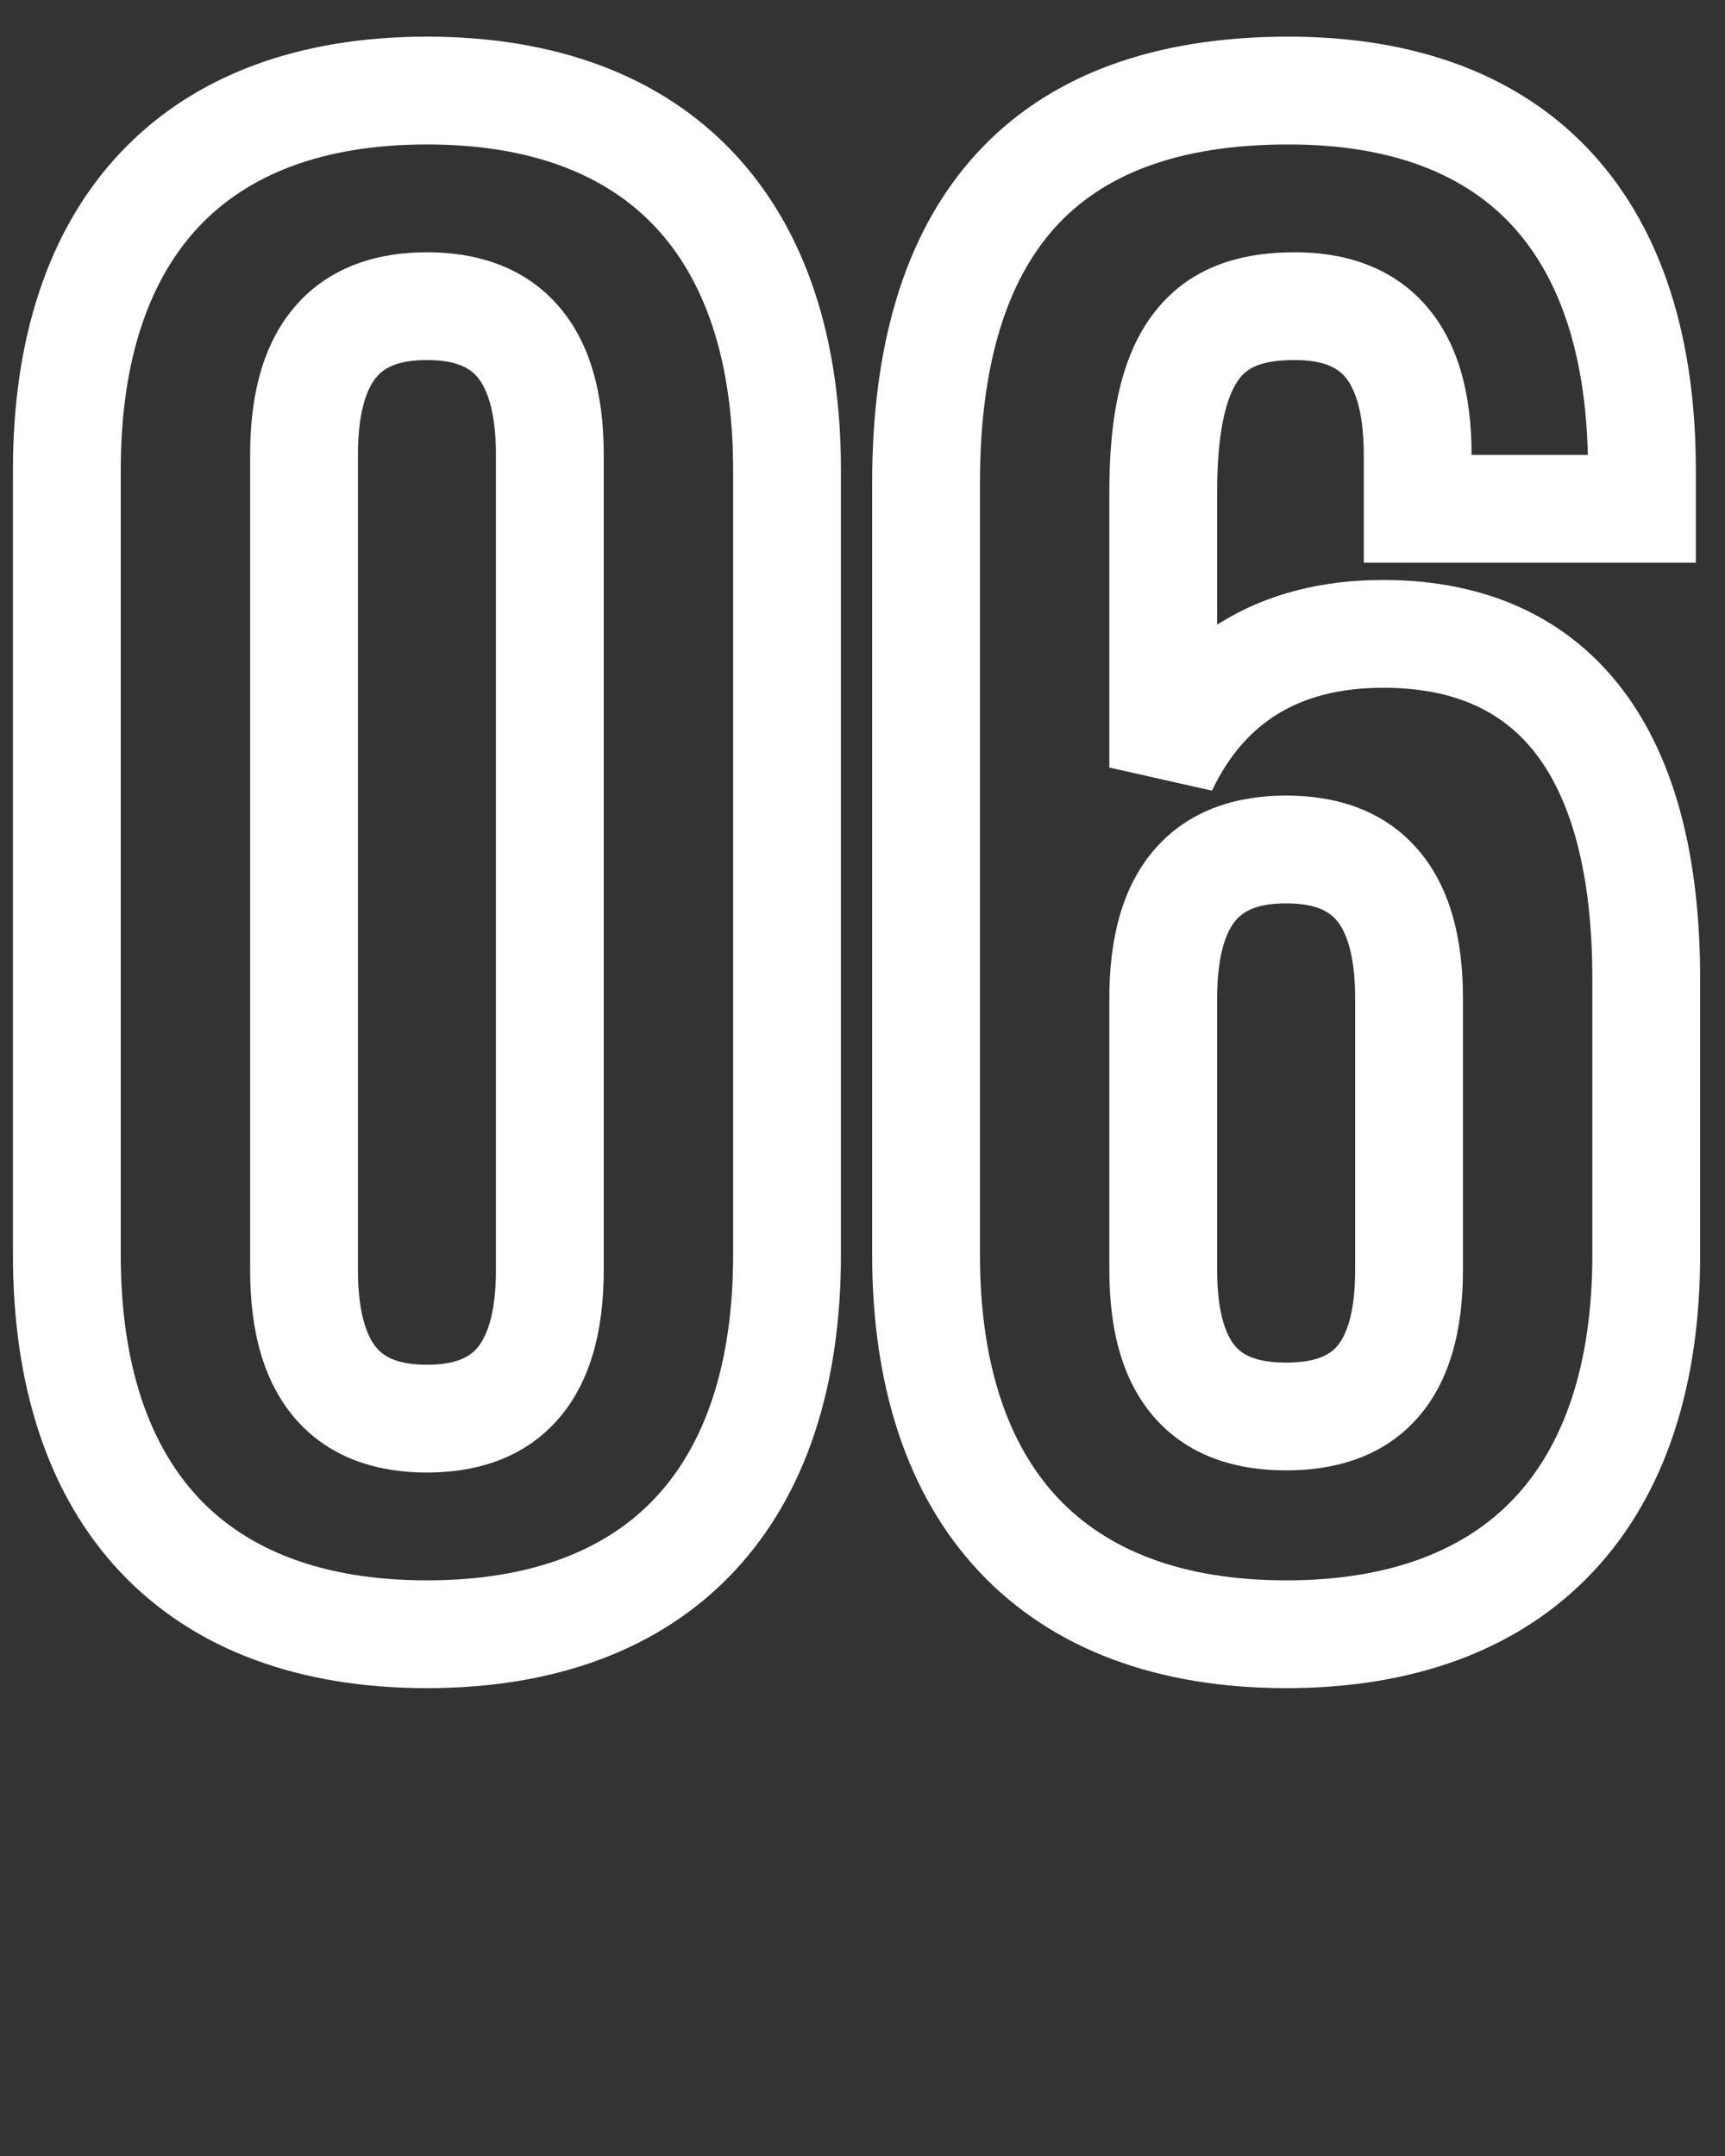
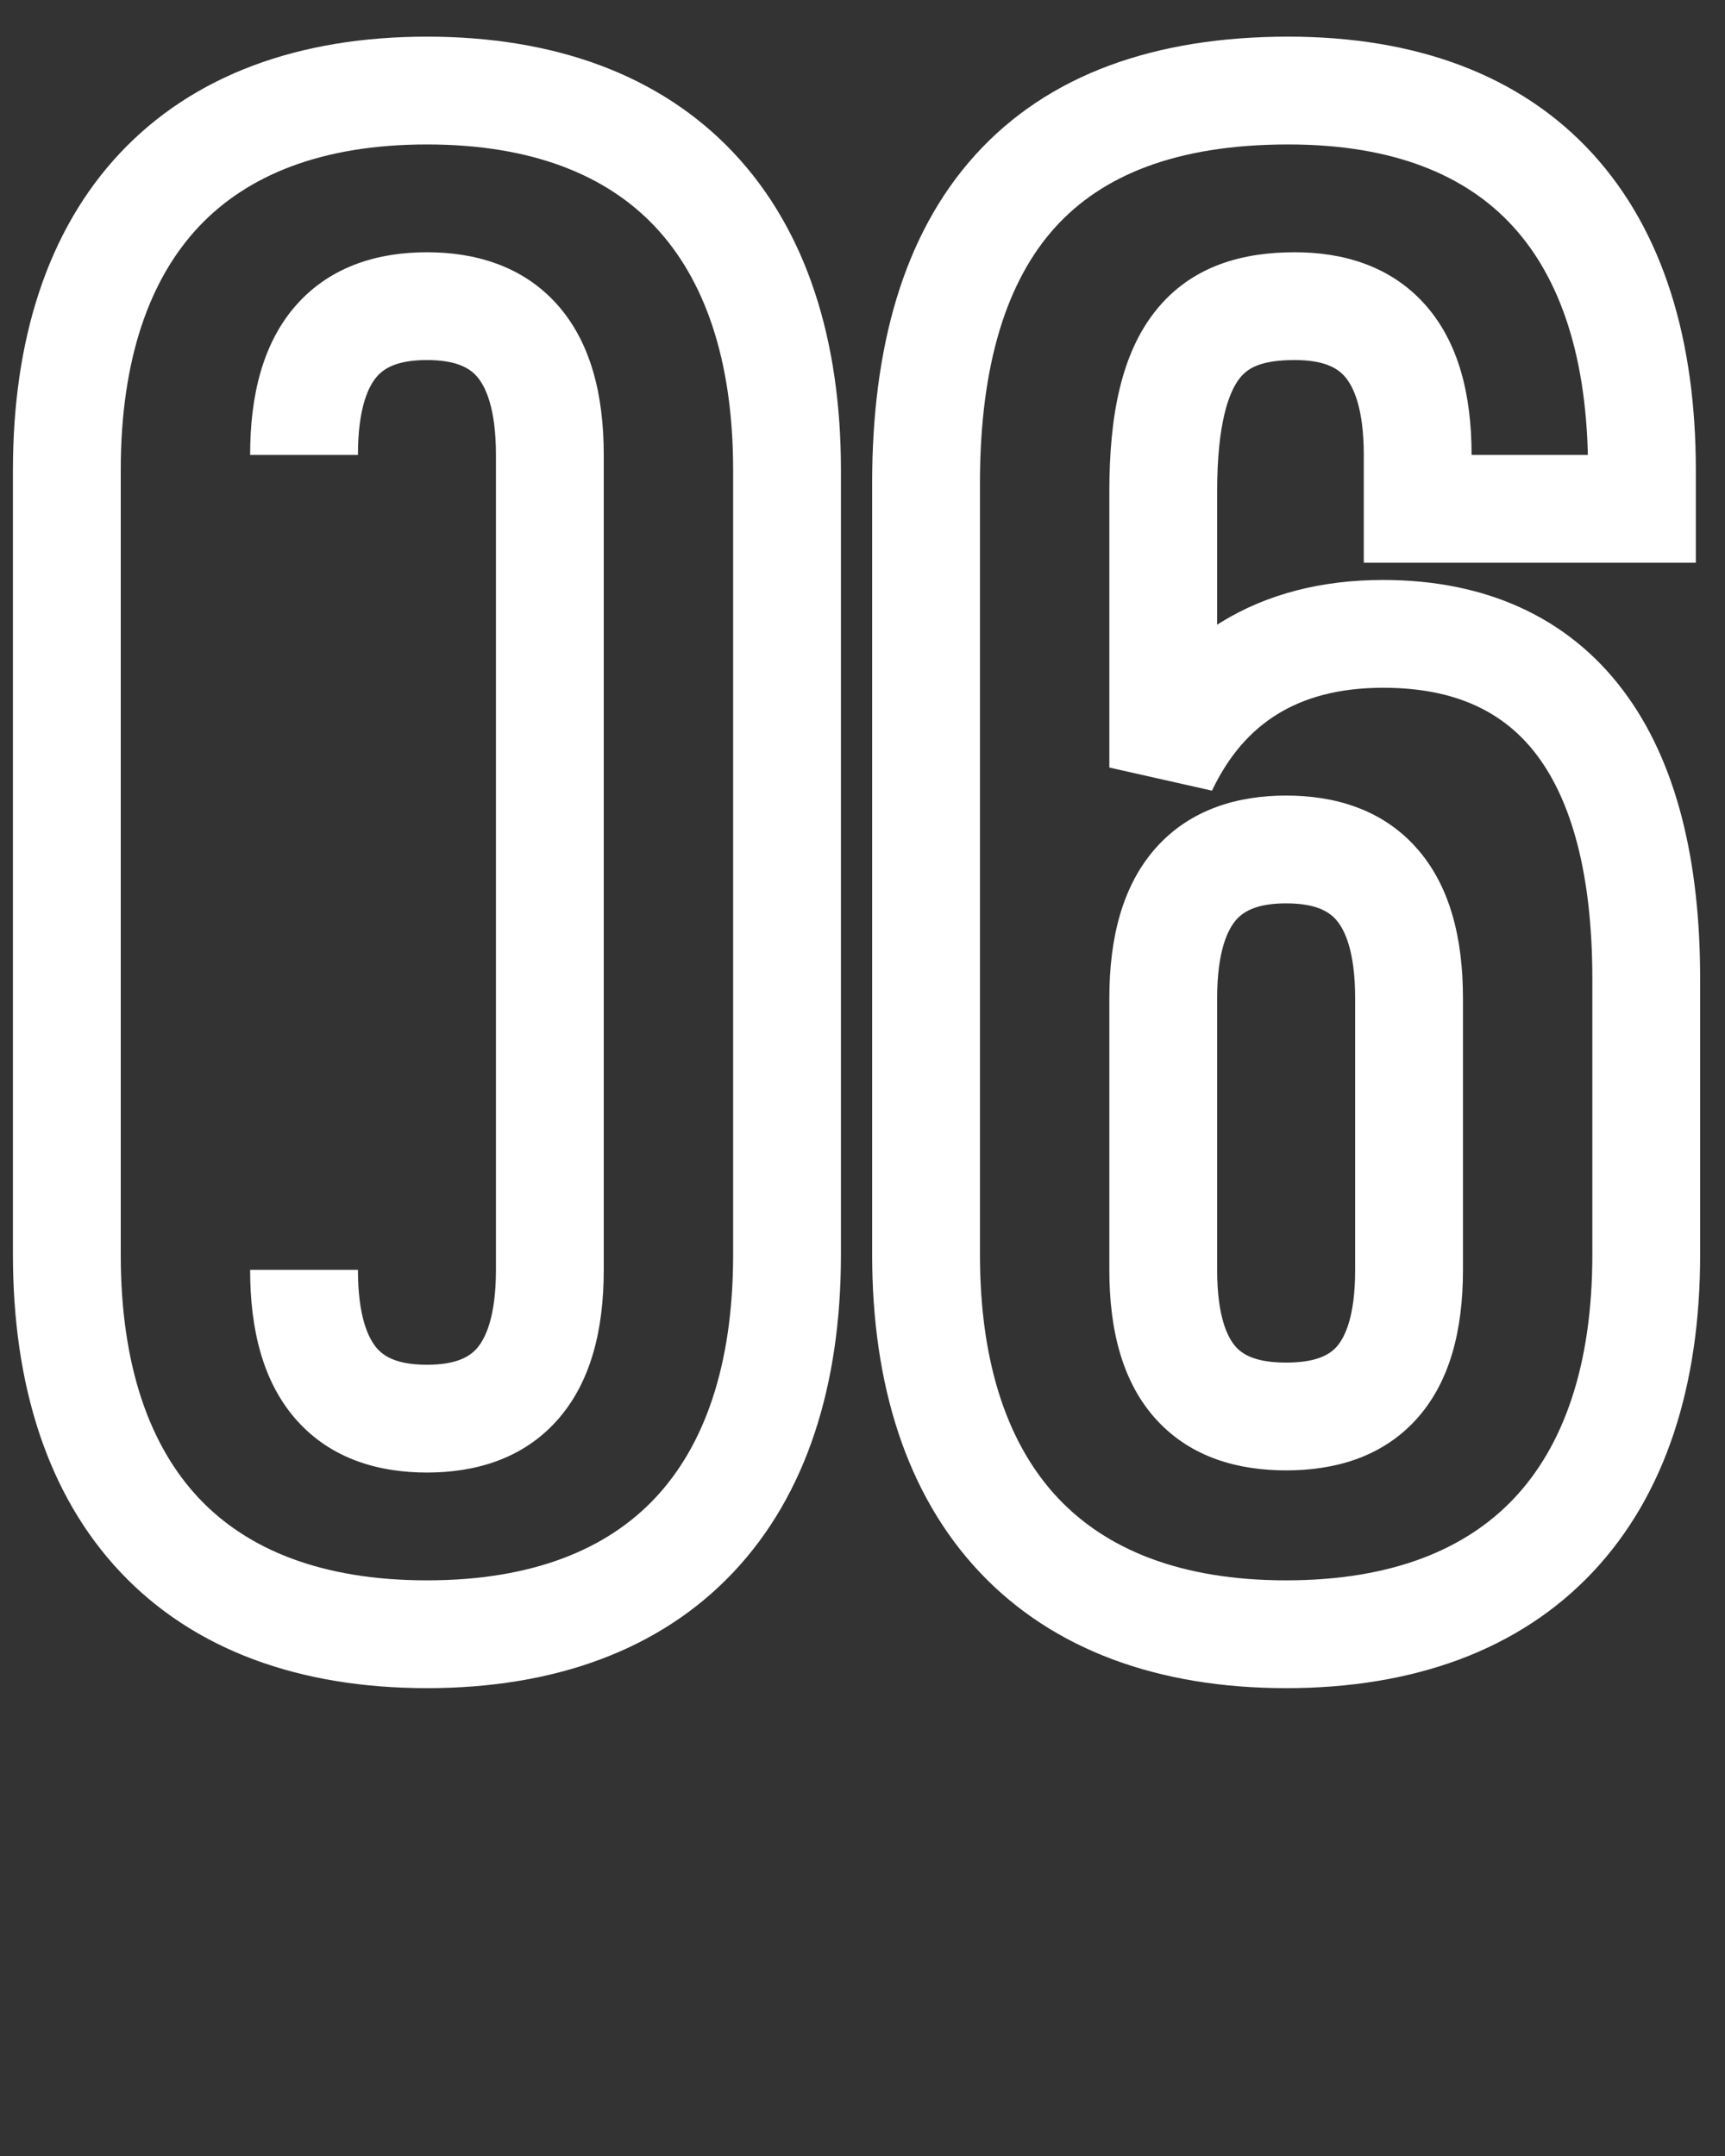
<svg xmlns="http://www.w3.org/2000/svg" width="32" height="40" viewBox="0 0 32 40" fill="none">
  <rect x="0" y="0" width="32" height="40" fill="#333333" stroke="none" />
-   <path d="M4.64 8.44V23.56H6.64V8.44H4.64ZM4.64 23.56C4.64 24.684 4.884 25.66 5.511 26.358C6.157 27.078 7.043 27.32 7.92 27.32V25.32C7.397 25.32 7.143 25.183 6.999 25.022C6.836 24.84 6.64 24.436 6.64 23.56H4.64ZM7.92 27.32C8.797 27.32 9.683 27.078 10.329 26.358C10.956 25.66 11.2 24.684 11.2 23.56H9.2C9.2 24.436 9.004 24.84 8.841 25.022C8.697 25.183 8.443 25.32 7.92 25.32V27.32ZM11.2 23.56V8.44H9.2V23.56H11.2ZM11.2 8.44C11.2 7.316 10.956 6.34 10.329 5.642C9.683 4.923 8.797 4.68 7.92 4.68V6.68C8.443 6.68 8.697 6.817 8.841 6.978C9.004 7.16 9.2 7.564 9.2 8.44H11.2ZM7.92 4.68C7.043 4.68 6.157 4.923 5.511 5.642C4.884 6.34 4.64 7.316 4.64 8.44H6.64C6.64 7.564 6.836 7.16 6.999 6.978C7.143 6.817 7.397 6.68 7.92 6.68V4.68ZM2.24 23.28V8.72H0.24V23.28H2.24ZM2.24 8.72C2.24 6.647 2.785 5.165 3.688 4.206C4.582 3.256 5.959 2.68 7.92 2.68V0.68C5.561 0.68 3.598 1.384 2.232 2.834C0.875 4.275 0.24 6.313 0.24 8.72H2.24ZM7.92 2.68C9.881 2.68 11.258 3.256 12.152 4.206C13.055 5.165 13.6 6.647 13.6 8.72H15.6C15.6 6.313 14.965 4.275 13.608 2.834C12.242 1.384 10.279 0.68 7.92 0.68V2.68ZM13.6 8.72V23.28H15.6V8.72H13.6ZM13.6 23.28C13.6 25.353 13.055 26.835 12.152 27.794C11.258 28.744 9.881 29.32 7.92 29.32V31.32C10.279 31.32 12.242 30.616 13.608 29.166C14.965 27.725 15.6 25.687 15.6 23.28H13.6ZM7.92 29.32C5.959 29.32 4.582 28.744 3.688 27.794C2.785 26.835 2.24 25.353 2.24 23.28H0.24C0.24 25.687 0.875 27.725 2.232 29.166C3.598 30.616 5.561 31.32 7.92 31.32V29.32ZM30.459 9.44V10.44H31.459V9.44H30.459ZM26.299 9.44H25.299V10.44H26.299V9.44ZM21.579 14.24H20.579L22.483 14.669L21.579 14.24ZM18.179 23.28V8.96H16.179V23.28H18.179ZM18.179 8.96C18.179 6.733 18.691 5.196 19.572 4.22C20.436 3.263 21.805 2.68 23.899 2.68V0.68C21.434 0.68 19.443 1.377 18.087 2.88C16.748 4.364 16.179 6.467 16.179 8.96H18.179ZM23.899 2.68C25.859 2.68 27.2 3.255 28.062 4.196C28.938 5.151 29.459 6.634 29.459 8.72H31.459C31.459 6.326 30.861 4.289 29.537 2.844C28.199 1.385 26.259 0.68 23.899 0.68V2.68ZM29.459 8.72V9.44H31.459V8.72H29.459ZM30.459 8.44H26.299V10.44H30.459V8.44ZM27.299 9.44V8.44H25.299V9.44H27.299ZM27.299 8.44C27.299 7.316 27.055 6.34 26.428 5.642C25.783 4.923 24.897 4.68 24.019 4.68V6.68C24.542 6.68 24.796 6.817 24.94 6.978C25.104 7.16 25.299 7.564 25.299 8.44H27.299ZM24.019 4.68C23.083 4.68 22.111 4.913 21.43 5.775C20.8 6.571 20.579 7.717 20.579 9.12H22.579C22.579 7.843 22.799 7.269 22.999 7.015C23.148 6.827 23.395 6.68 24.019 6.68V4.68ZM20.579 9.12V14.24H22.579V9.12H20.579ZM22.483 14.669C22.792 14.018 23.201 13.556 23.695 13.251C24.191 12.944 24.832 12.76 25.659 12.76V10.76C24.527 10.76 23.508 11.015 22.644 11.549C21.778 12.084 21.127 12.862 20.676 13.811L22.483 14.669ZM25.659 12.76C27.019 12.76 27.919 13.222 28.515 14.016C29.147 14.857 29.539 16.208 29.539 18.16H31.539C31.539 15.992 31.112 14.143 30.114 12.814C29.08 11.438 27.54 10.76 25.659 10.76V12.76ZM29.539 18.16V23.28H31.539V18.16H29.539ZM29.539 23.28C29.539 25.353 28.994 26.835 28.091 27.794C27.197 28.744 25.82 29.32 23.859 29.32V31.32C26.219 31.32 28.182 30.616 29.547 29.166C30.904 27.725 31.539 25.687 31.539 23.28H29.539ZM23.859 29.32C21.899 29.32 20.522 28.744 19.627 27.794C18.724 26.835 18.179 25.353 18.179 23.28H16.179C16.179 25.687 16.814 27.725 18.171 29.166C19.537 30.616 21.5 31.32 23.859 31.32V29.32ZM23.859 14.76C22.982 14.76 22.096 15.002 21.45 15.722C20.824 16.42 20.579 17.396 20.579 18.52H22.579C22.579 17.644 22.775 17.24 22.939 17.058C23.083 16.898 23.337 16.76 23.859 16.76V14.76ZM20.579 18.52V23.56H22.579V18.52H20.579ZM20.579 23.56C20.579 24.683 20.823 25.656 21.458 26.346C22.109 27.055 22.996 27.28 23.859 27.28V25.28C23.322 25.28 23.07 25.145 22.931 24.994C22.775 24.824 22.579 24.437 22.579 23.56H20.579ZM23.859 27.28C24.722 27.28 25.61 27.055 26.261 26.346C26.895 25.656 27.139 24.683 27.139 23.56H25.139C25.139 24.437 24.944 24.824 24.788 24.994C24.649 25.145 24.396 25.28 23.859 25.28V27.28ZM27.139 23.56V18.52H25.139V23.56H27.139ZM27.139 18.52C27.139 17.396 26.895 16.42 26.268 15.722C25.623 15.002 24.737 14.76 23.859 14.76V16.76C24.382 16.76 24.636 16.898 24.78 17.058C24.944 17.24 25.139 17.644 25.139 18.52H27.139Z" fill="white" />
+   <path d="M4.64 8.44V23.56V8.44H4.64ZM4.64 23.56C4.64 24.684 4.884 25.66 5.511 26.358C6.157 27.078 7.043 27.32 7.92 27.32V25.32C7.397 25.32 7.143 25.183 6.999 25.022C6.836 24.84 6.64 24.436 6.64 23.56H4.64ZM7.92 27.32C8.797 27.32 9.683 27.078 10.329 26.358C10.956 25.66 11.2 24.684 11.2 23.56H9.2C9.2 24.436 9.004 24.84 8.841 25.022C8.697 25.183 8.443 25.32 7.92 25.32V27.32ZM11.2 23.56V8.44H9.2V23.56H11.2ZM11.2 8.44C11.2 7.316 10.956 6.34 10.329 5.642C9.683 4.923 8.797 4.68 7.92 4.68V6.68C8.443 6.68 8.697 6.817 8.841 6.978C9.004 7.16 9.2 7.564 9.2 8.44H11.2ZM7.92 4.68C7.043 4.68 6.157 4.923 5.511 5.642C4.884 6.34 4.64 7.316 4.64 8.44H6.64C6.64 7.564 6.836 7.16 6.999 6.978C7.143 6.817 7.397 6.68 7.92 6.68V4.68ZM2.24 23.28V8.72H0.24V23.28H2.24ZM2.24 8.72C2.24 6.647 2.785 5.165 3.688 4.206C4.582 3.256 5.959 2.68 7.92 2.68V0.68C5.561 0.68 3.598 1.384 2.232 2.834C0.875 4.275 0.24 6.313 0.24 8.72H2.24ZM7.92 2.68C9.881 2.68 11.258 3.256 12.152 4.206C13.055 5.165 13.6 6.647 13.6 8.72H15.6C15.6 6.313 14.965 4.275 13.608 2.834C12.242 1.384 10.279 0.68 7.92 0.68V2.68ZM13.6 8.72V23.28H15.6V8.72H13.6ZM13.6 23.28C13.6 25.353 13.055 26.835 12.152 27.794C11.258 28.744 9.881 29.32 7.92 29.32V31.32C10.279 31.32 12.242 30.616 13.608 29.166C14.965 27.725 15.6 25.687 15.6 23.28H13.6ZM7.92 29.32C5.959 29.32 4.582 28.744 3.688 27.794C2.785 26.835 2.24 25.353 2.24 23.28H0.24C0.24 25.687 0.875 27.725 2.232 29.166C3.598 30.616 5.561 31.32 7.92 31.32V29.32ZM30.459 9.44V10.44H31.459V9.44H30.459ZM26.299 9.44H25.299V10.44H26.299V9.44ZM21.579 14.24H20.579L22.483 14.669L21.579 14.24ZM18.179 23.28V8.96H16.179V23.28H18.179ZM18.179 8.96C18.179 6.733 18.691 5.196 19.572 4.22C20.436 3.263 21.805 2.68 23.899 2.68V0.68C21.434 0.68 19.443 1.377 18.087 2.88C16.748 4.364 16.179 6.467 16.179 8.96H18.179ZM23.899 2.68C25.859 2.68 27.2 3.255 28.062 4.196C28.938 5.151 29.459 6.634 29.459 8.72H31.459C31.459 6.326 30.861 4.289 29.537 2.844C28.199 1.385 26.259 0.68 23.899 0.68V2.68ZM29.459 8.72V9.44H31.459V8.72H29.459ZM30.459 8.44H26.299V10.44H30.459V8.44ZM27.299 9.44V8.44H25.299V9.44H27.299ZM27.299 8.44C27.299 7.316 27.055 6.34 26.428 5.642C25.783 4.923 24.897 4.68 24.019 4.68V6.68C24.542 6.68 24.796 6.817 24.94 6.978C25.104 7.16 25.299 7.564 25.299 8.44H27.299ZM24.019 4.68C23.083 4.68 22.111 4.913 21.43 5.775C20.8 6.571 20.579 7.717 20.579 9.12H22.579C22.579 7.843 22.799 7.269 22.999 7.015C23.148 6.827 23.395 6.68 24.019 6.68V4.68ZM20.579 9.12V14.24H22.579V9.12H20.579ZM22.483 14.669C22.792 14.018 23.201 13.556 23.695 13.251C24.191 12.944 24.832 12.76 25.659 12.76V10.76C24.527 10.76 23.508 11.015 22.644 11.549C21.778 12.084 21.127 12.862 20.676 13.811L22.483 14.669ZM25.659 12.76C27.019 12.76 27.919 13.222 28.515 14.016C29.147 14.857 29.539 16.208 29.539 18.16H31.539C31.539 15.992 31.112 14.143 30.114 12.814C29.08 11.438 27.54 10.76 25.659 10.76V12.76ZM29.539 18.16V23.28H31.539V18.16H29.539ZM29.539 23.28C29.539 25.353 28.994 26.835 28.091 27.794C27.197 28.744 25.82 29.32 23.859 29.32V31.32C26.219 31.32 28.182 30.616 29.547 29.166C30.904 27.725 31.539 25.687 31.539 23.28H29.539ZM23.859 29.32C21.899 29.32 20.522 28.744 19.627 27.794C18.724 26.835 18.179 25.353 18.179 23.28H16.179C16.179 25.687 16.814 27.725 18.171 29.166C19.537 30.616 21.5 31.32 23.859 31.32V29.32ZM23.859 14.76C22.982 14.76 22.096 15.002 21.45 15.722C20.824 16.42 20.579 17.396 20.579 18.52H22.579C22.579 17.644 22.775 17.24 22.939 17.058C23.083 16.898 23.337 16.76 23.859 16.76V14.76ZM20.579 18.52V23.56H22.579V18.52H20.579ZM20.579 23.56C20.579 24.683 20.823 25.656 21.458 26.346C22.109 27.055 22.996 27.28 23.859 27.28V25.28C23.322 25.28 23.07 25.145 22.931 24.994C22.775 24.824 22.579 24.437 22.579 23.56H20.579ZM23.859 27.28C24.722 27.28 25.61 27.055 26.261 26.346C26.895 25.656 27.139 24.683 27.139 23.56H25.139C25.139 24.437 24.944 24.824 24.788 24.994C24.649 25.145 24.396 25.28 23.859 25.28V27.28ZM27.139 23.56V18.52H25.139V23.56H27.139ZM27.139 18.52C27.139 17.396 26.895 16.42 26.268 15.722C25.623 15.002 24.737 14.76 23.859 14.76V16.76C24.382 16.76 24.636 16.898 24.78 17.058C24.944 17.24 25.139 17.644 25.139 18.52H27.139Z" fill="white" />
</svg>